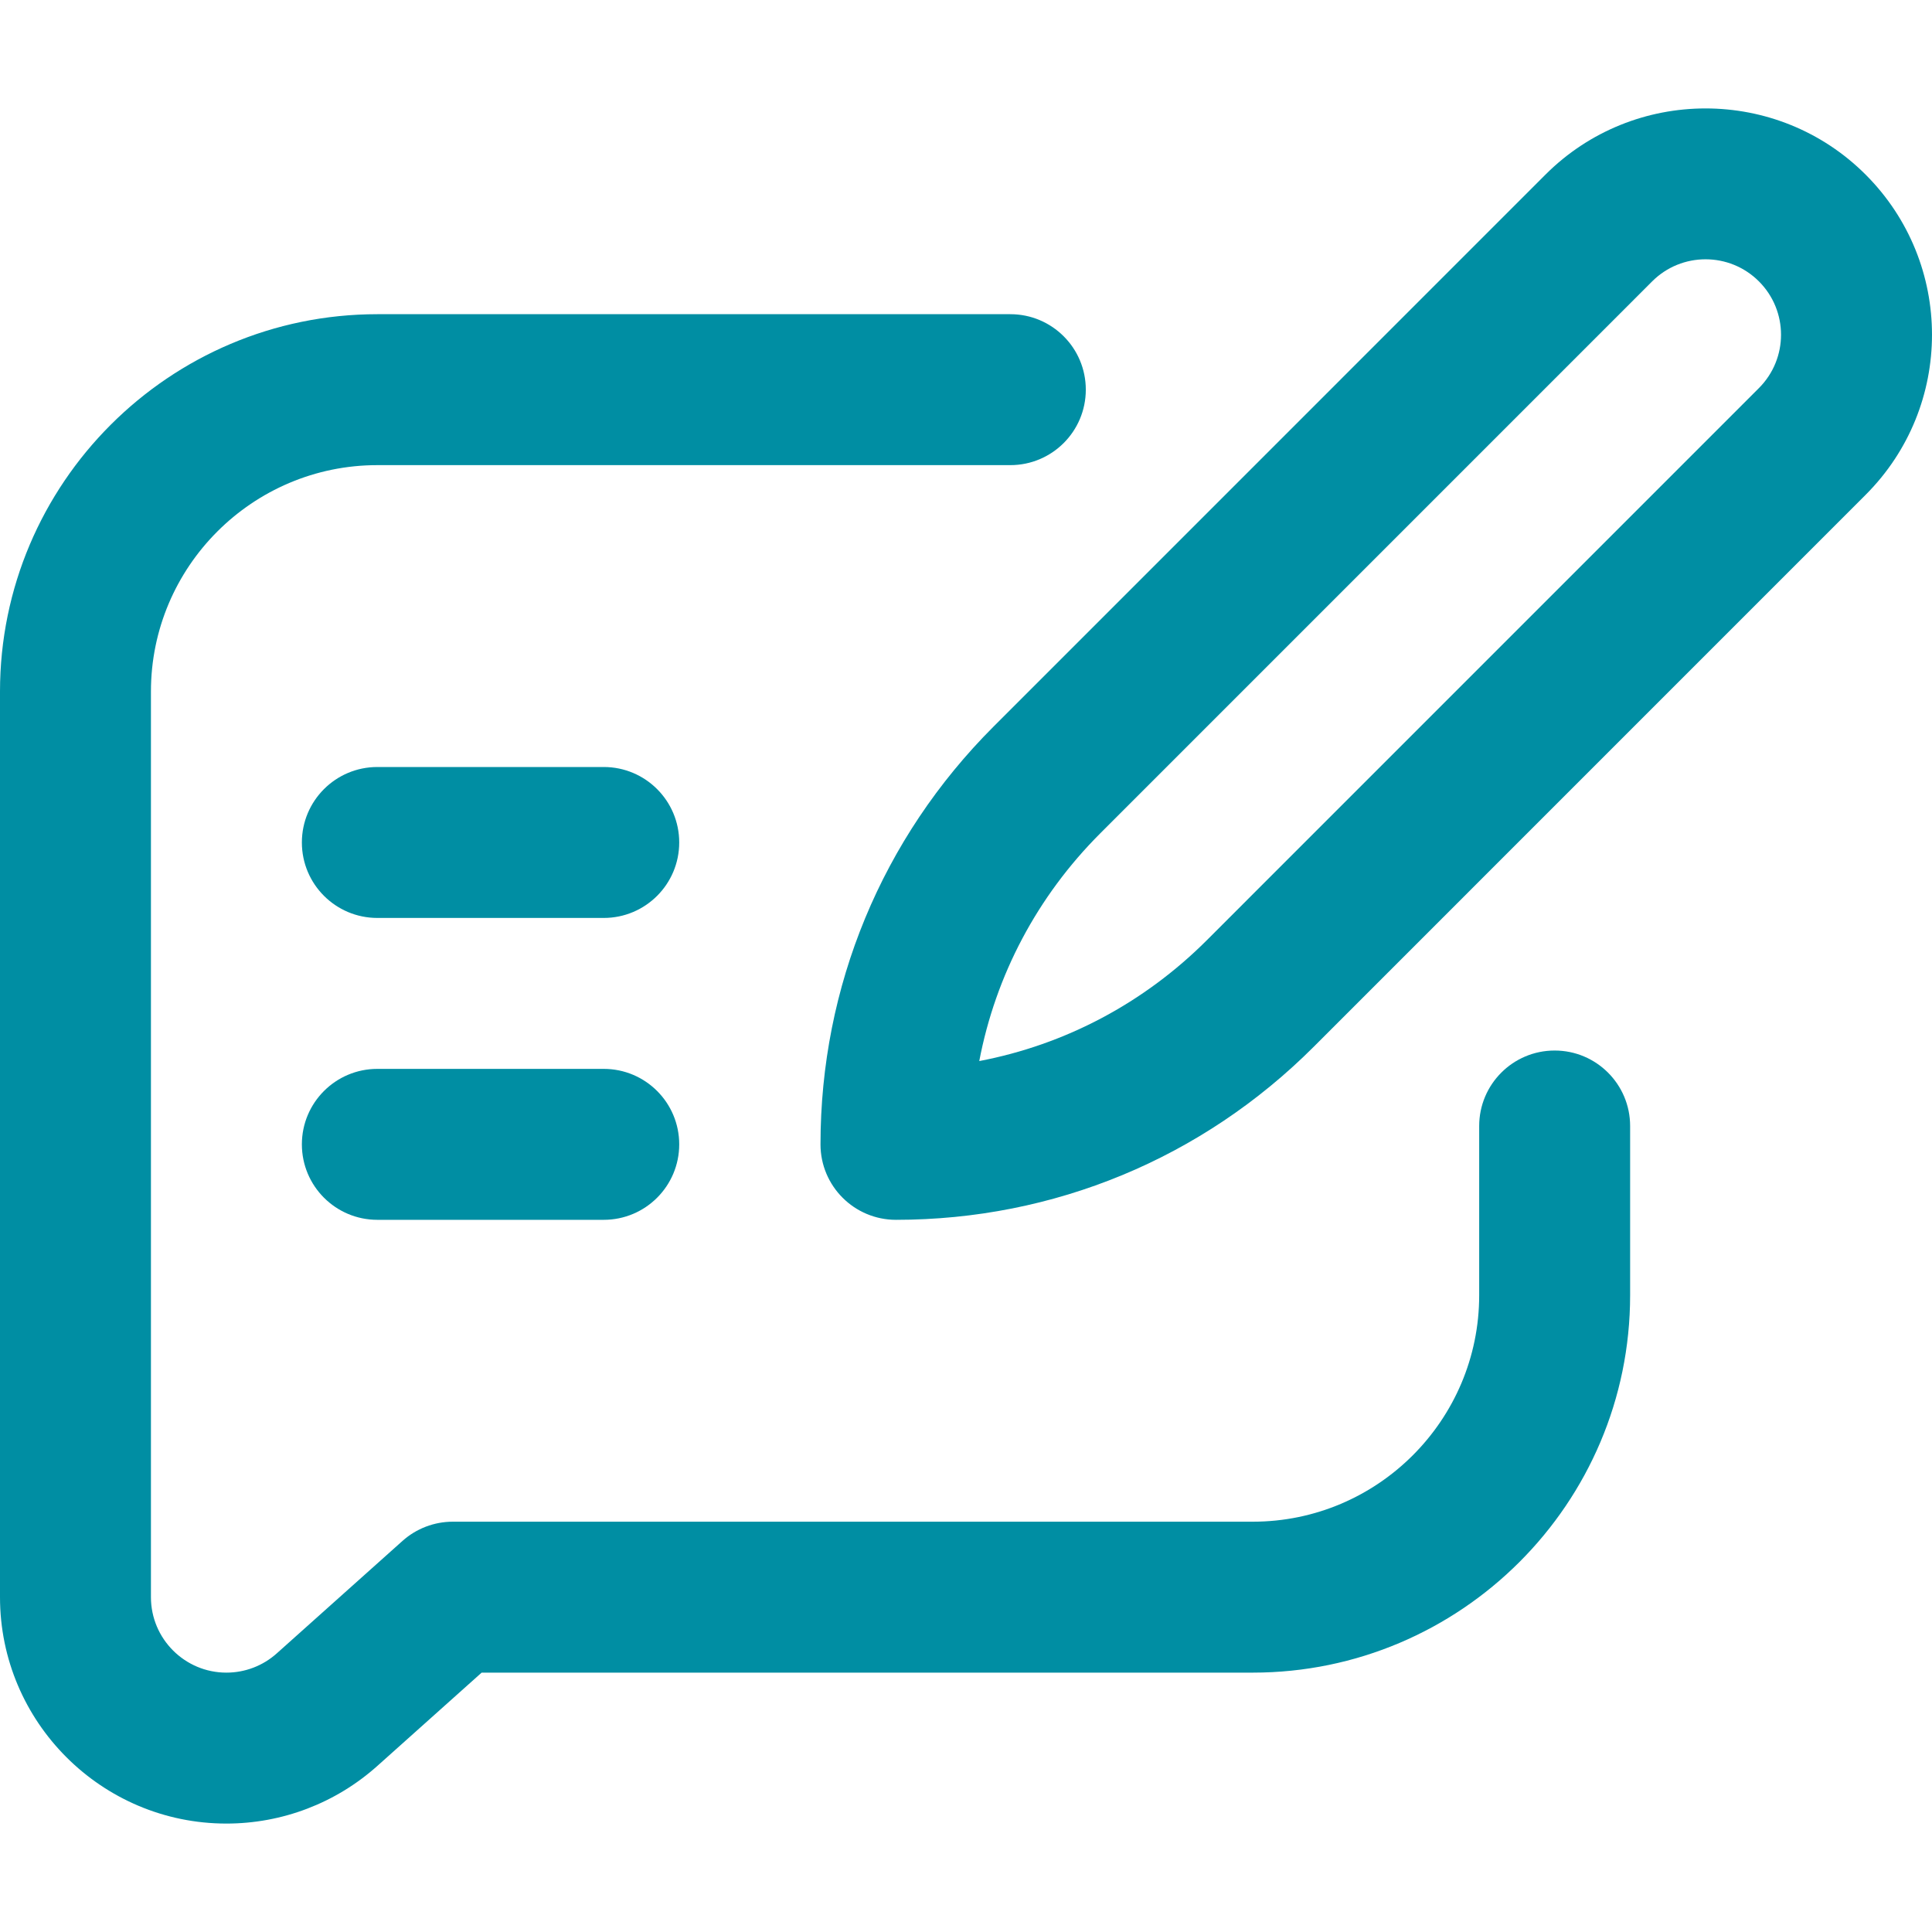
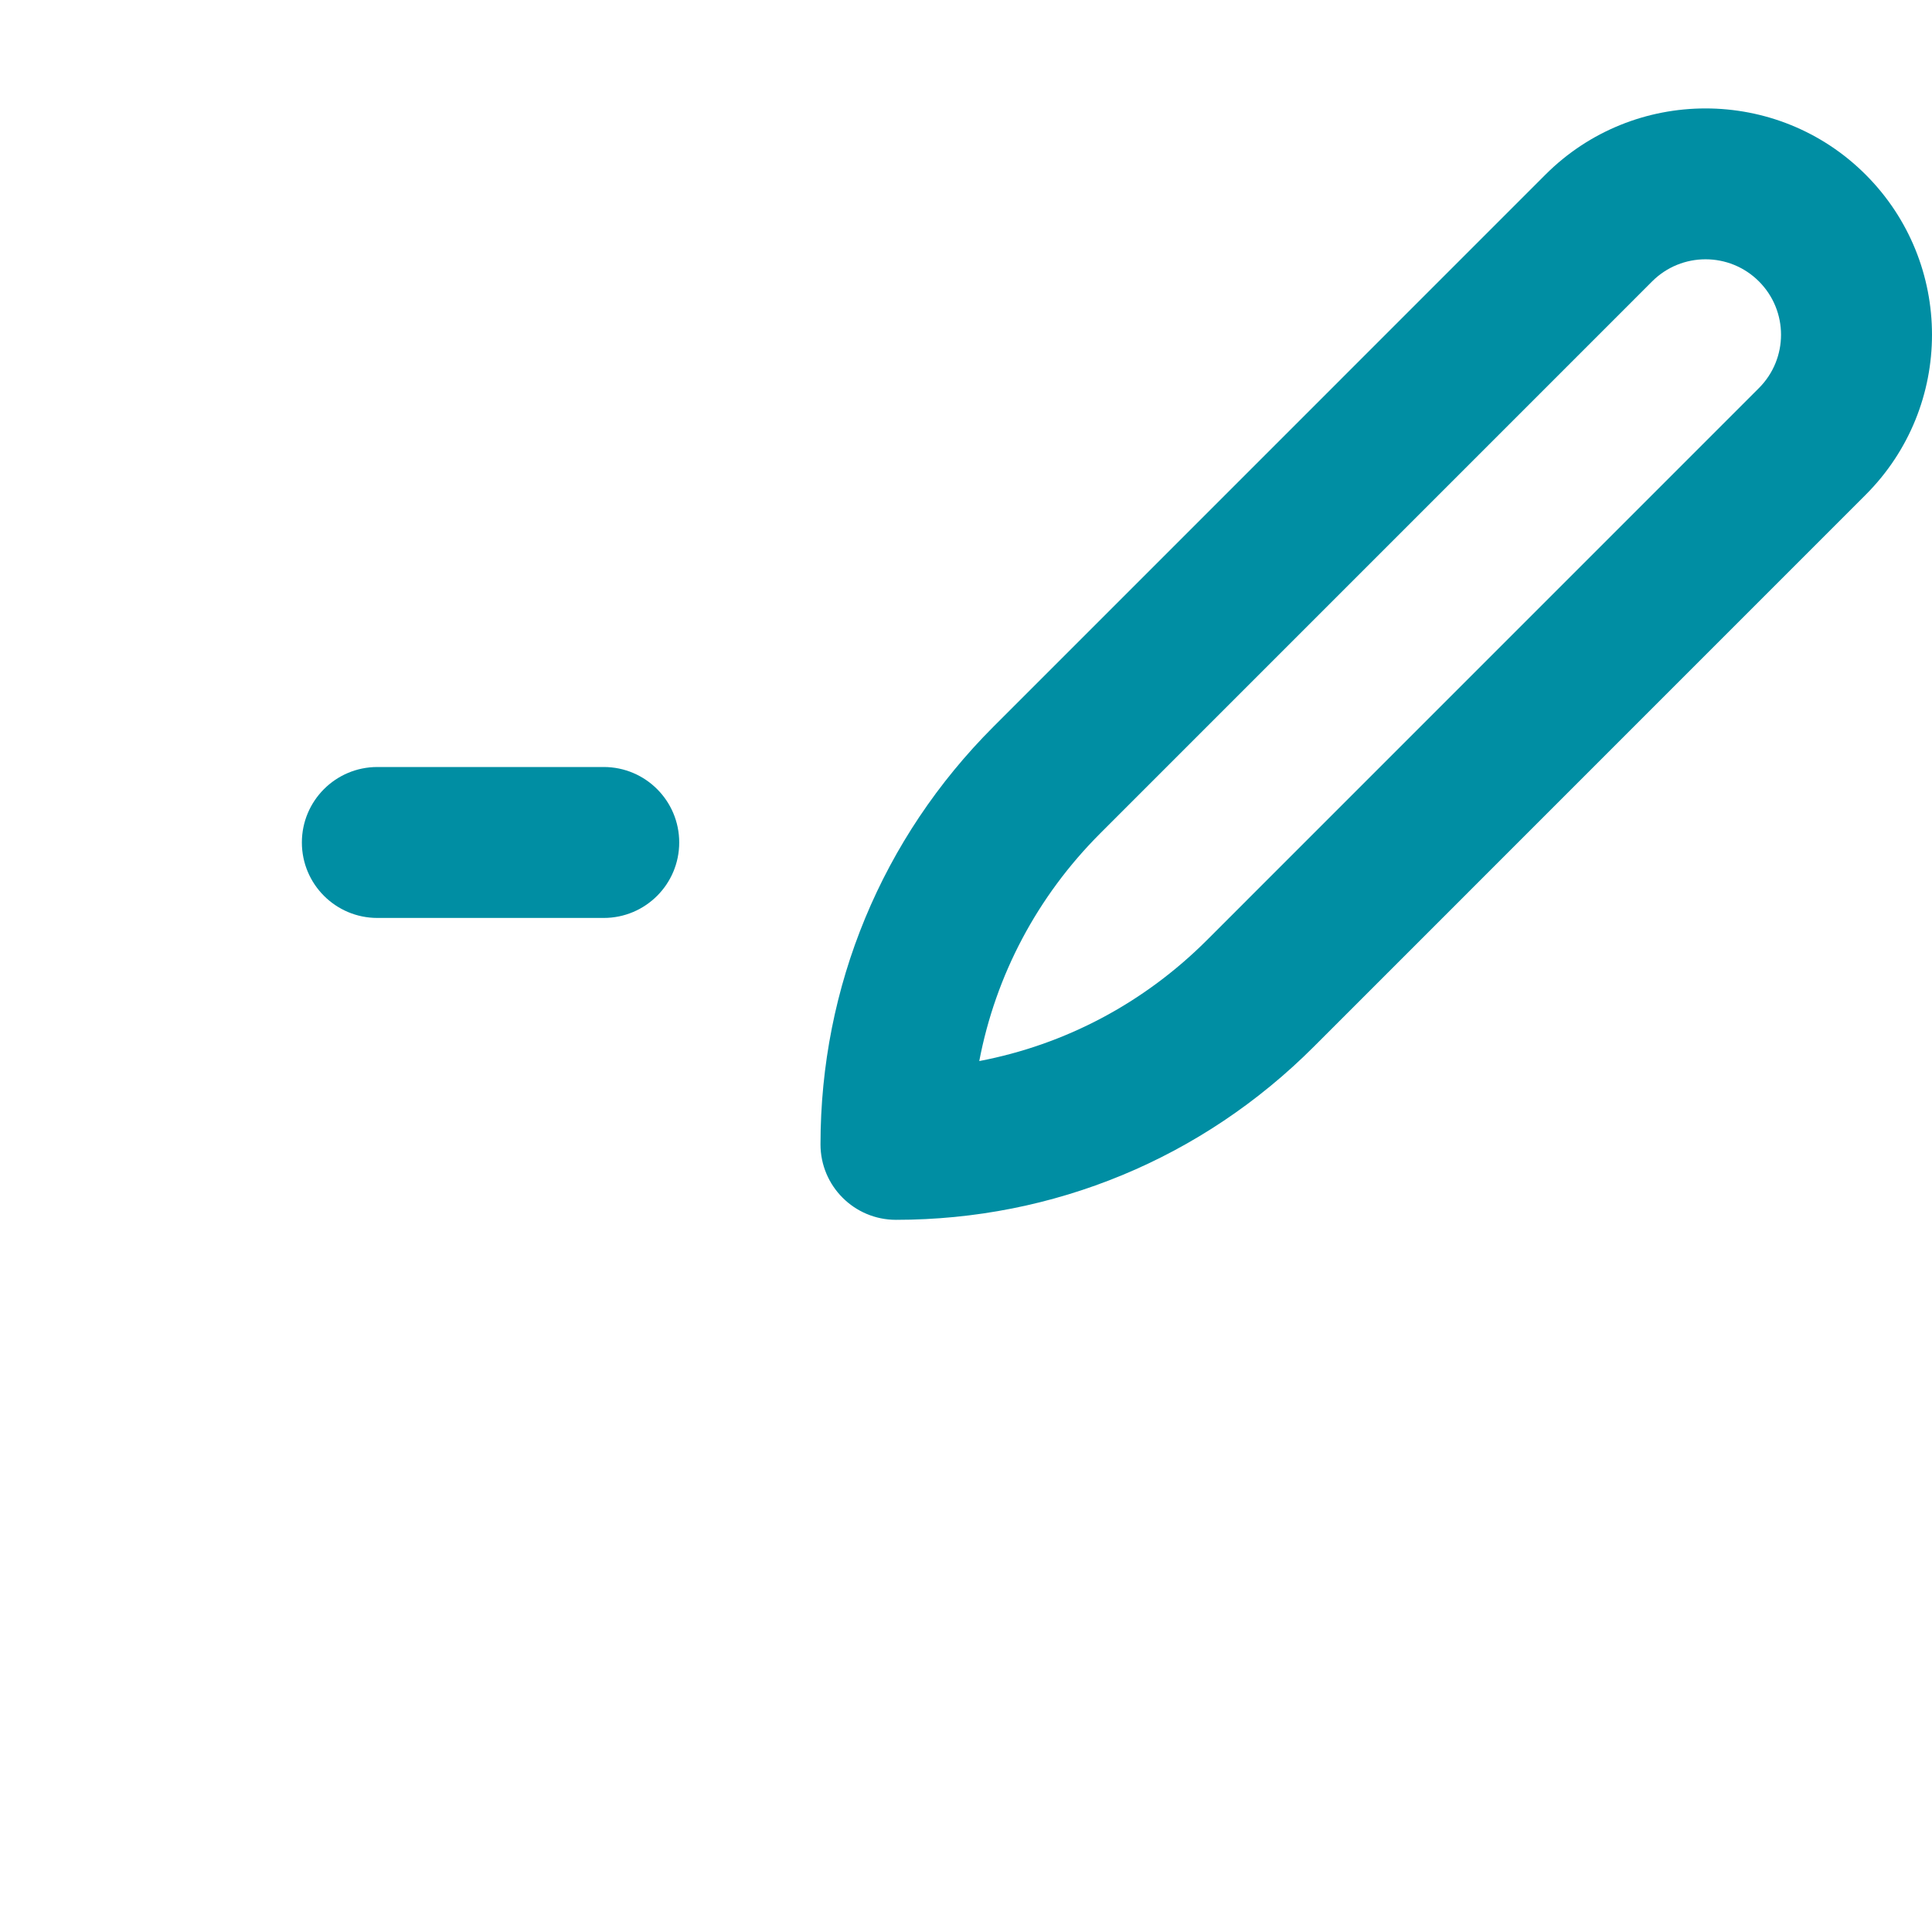
<svg xmlns="http://www.w3.org/2000/svg" width="512" height="512" viewBox="0 0 512 512" fill="none">
-   <path d="M100 323.265H160C171.046 323.265 180 314.311 180 303.265C180 292.219 171.046 283.265 160 283.265H100C88.954 283.265 80 292.219 80 303.265C80 314.311 88.954 323.265 100 323.265Z" fill="#008EA3" />
  <path d="M100 243.265H160C171.046 243.265 180 234.311 180 223.265C180 212.219 171.046 203.265 160 203.265H100C88.954 203.265 80 212.219 80 223.265C80 234.311 88.954 243.265 100 243.265Z" fill="#008EA3" />
  <path d="M217.441 303.265C217.441 314.311 226.395 323.265 237.441 323.265C279.262 323.265 318.58 306.979 348.152 277.407L494.412 131.133C517.86 107.686 517.864 69.731 494.412 46.28C471.019 22.886 432.954 22.886 409.559 46.28L263.299 192.554C233.728 222.127 217.441 261.444 217.441 303.265ZM437.845 74.565C445.641 66.767 458.331 66.767 466.128 74.565C473.944 82.379 473.947 95.032 466.128 102.849L319.867 249.123C303.148 265.843 282.243 276.858 259.515 281.191C263.848 258.464 274.864 237.559 291.582 220.839L437.845 74.565Z" fill="#008EA3" />
-   <path d="M60 483.265C74.776 483.265 88.978 477.843 99.992 467.995L127.639 443.265H332C387.141 443.265 432 398.405 432 343.265V298.402C432 287.356 423.046 278.402 412 278.402C400.954 278.402 392 287.356 392 298.402V343.265C392 376.349 365.084 403.265 332 403.265H120C115.08 403.265 110.333 405.078 106.666 408.358L73.328 438.179C69.659 441.459 64.926 443.265 60 443.265C48.972 443.265 40 434.293 40 423.265V183.265C40 150.181 66.916 123.265 100 123.265H267.749C278.795 123.265 287.749 114.311 287.749 103.265C287.749 92.219 278.795 83.265 267.749 83.265H100C44.859 83.265 0 128.125 0 183.265V423.265C0 456.349 26.916 483.265 60 483.265Z" fill="#008EA3" />
</svg>